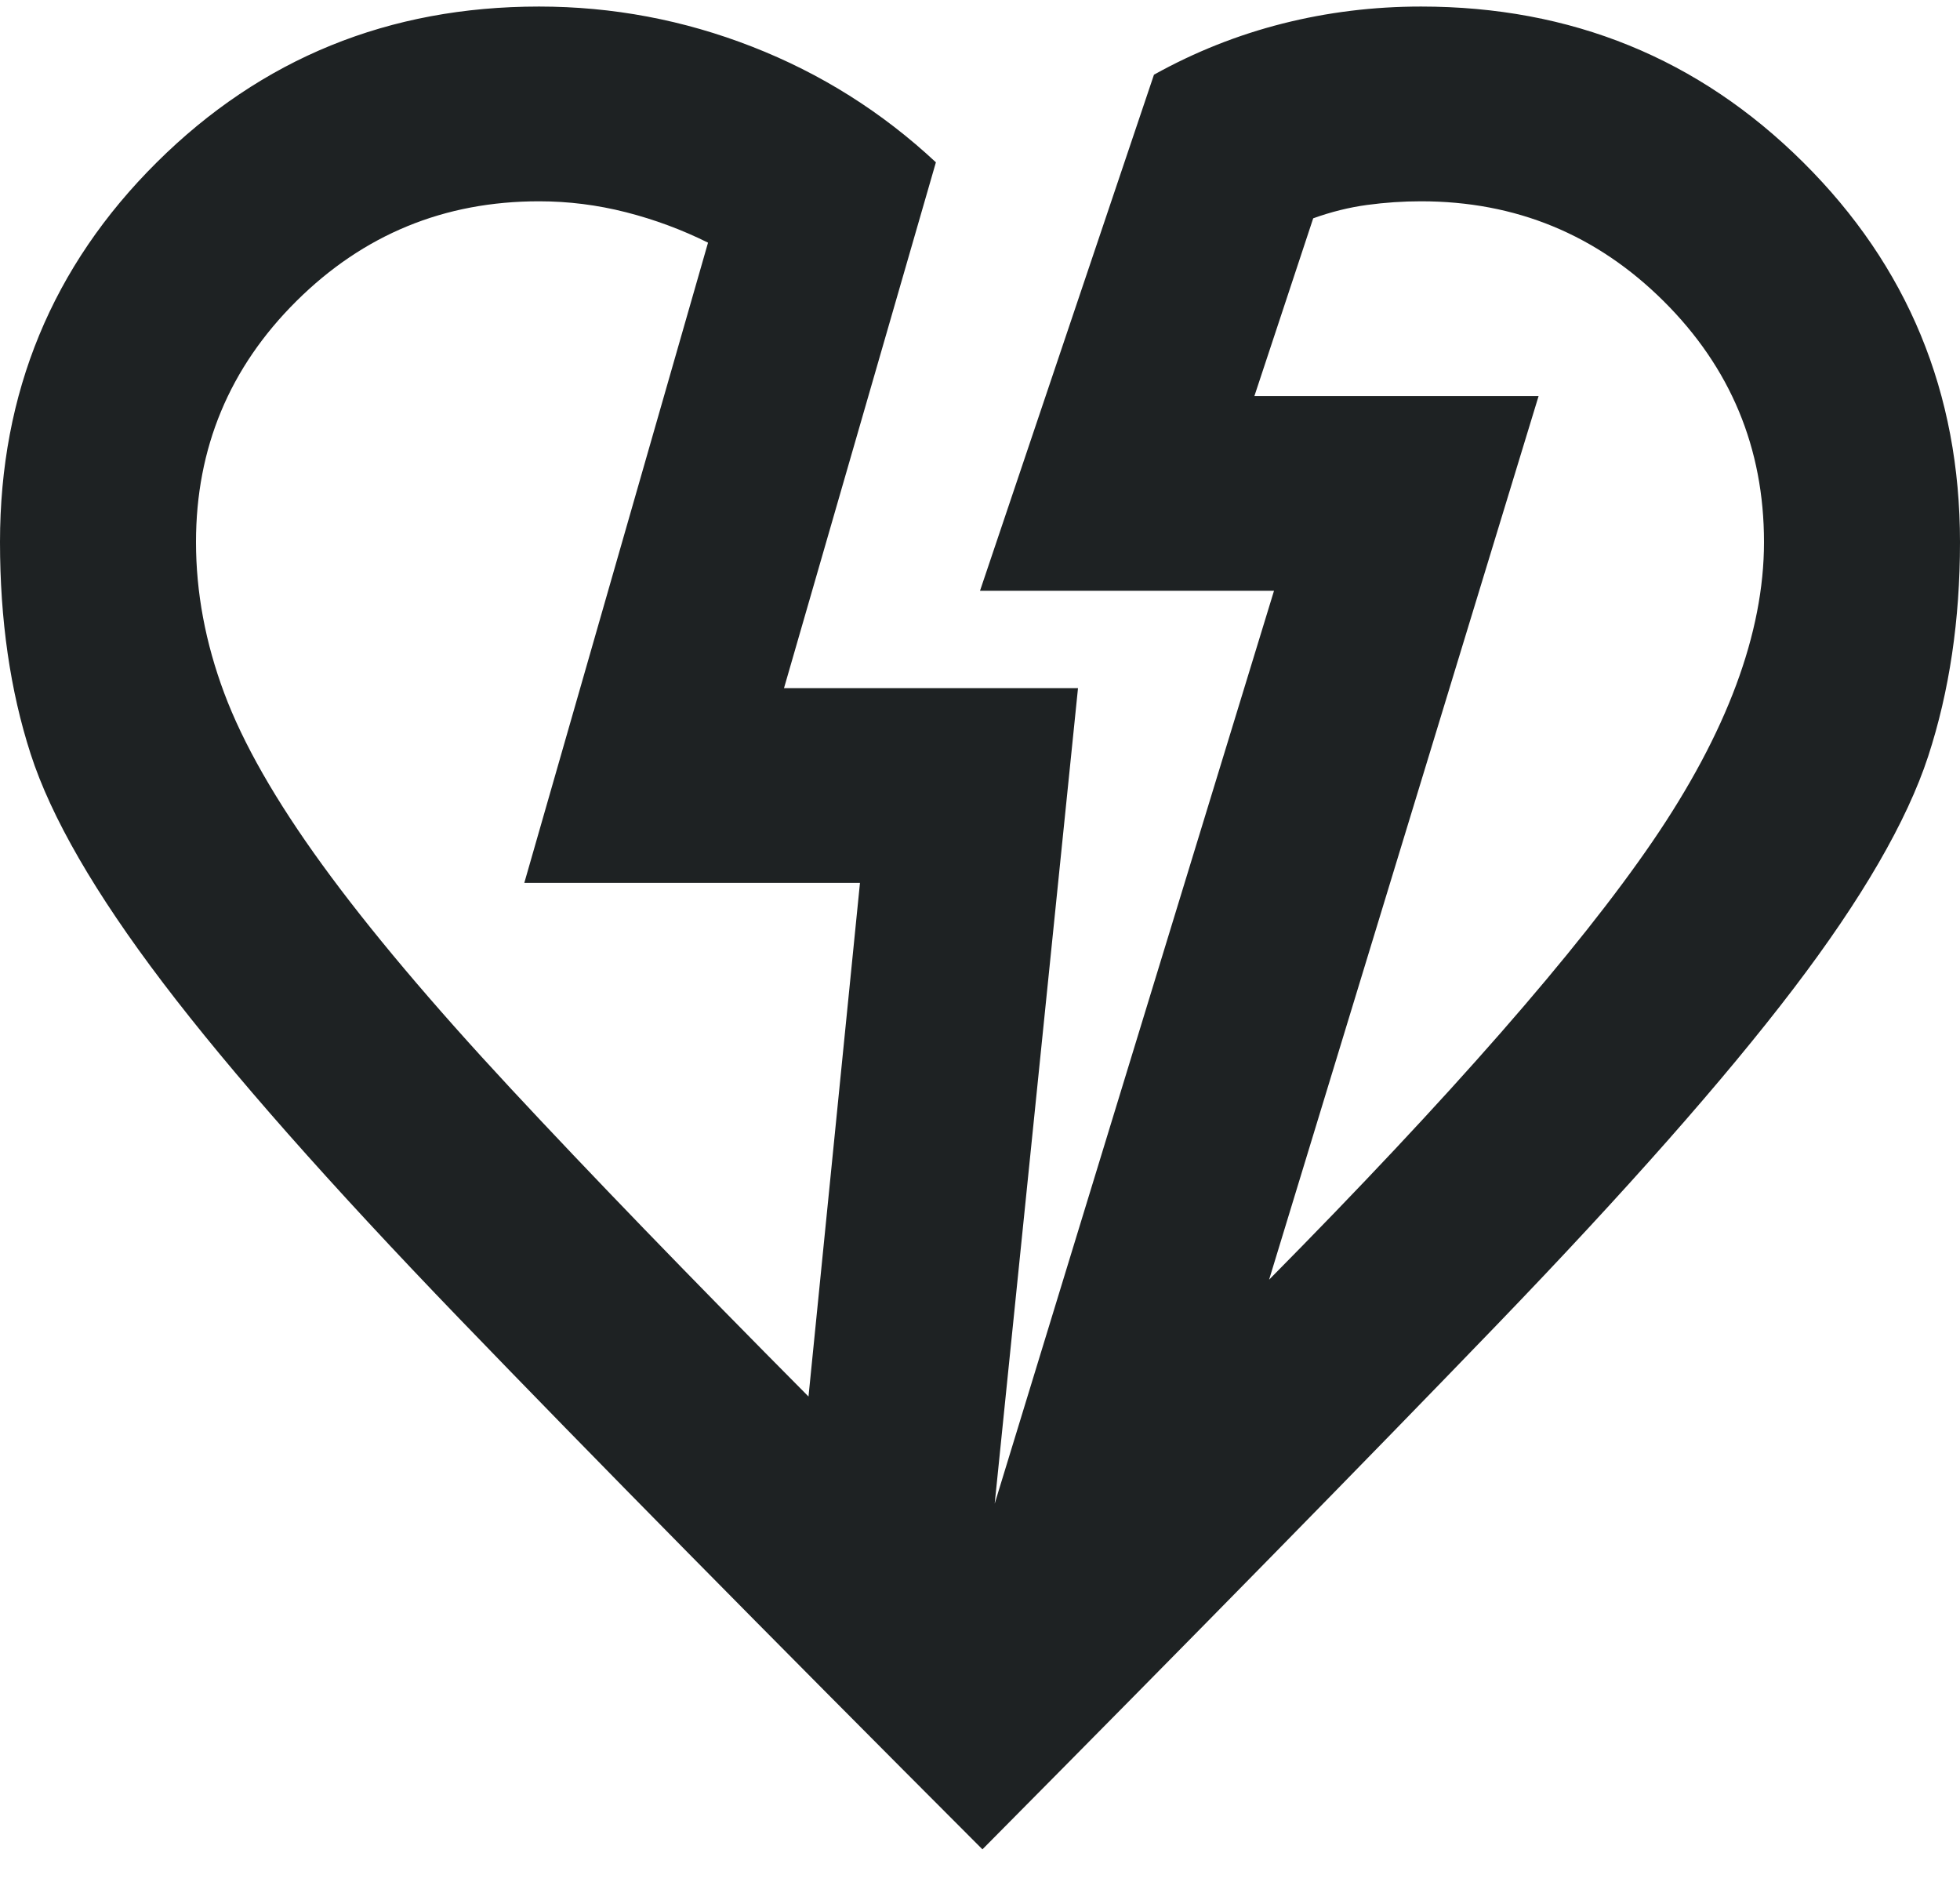
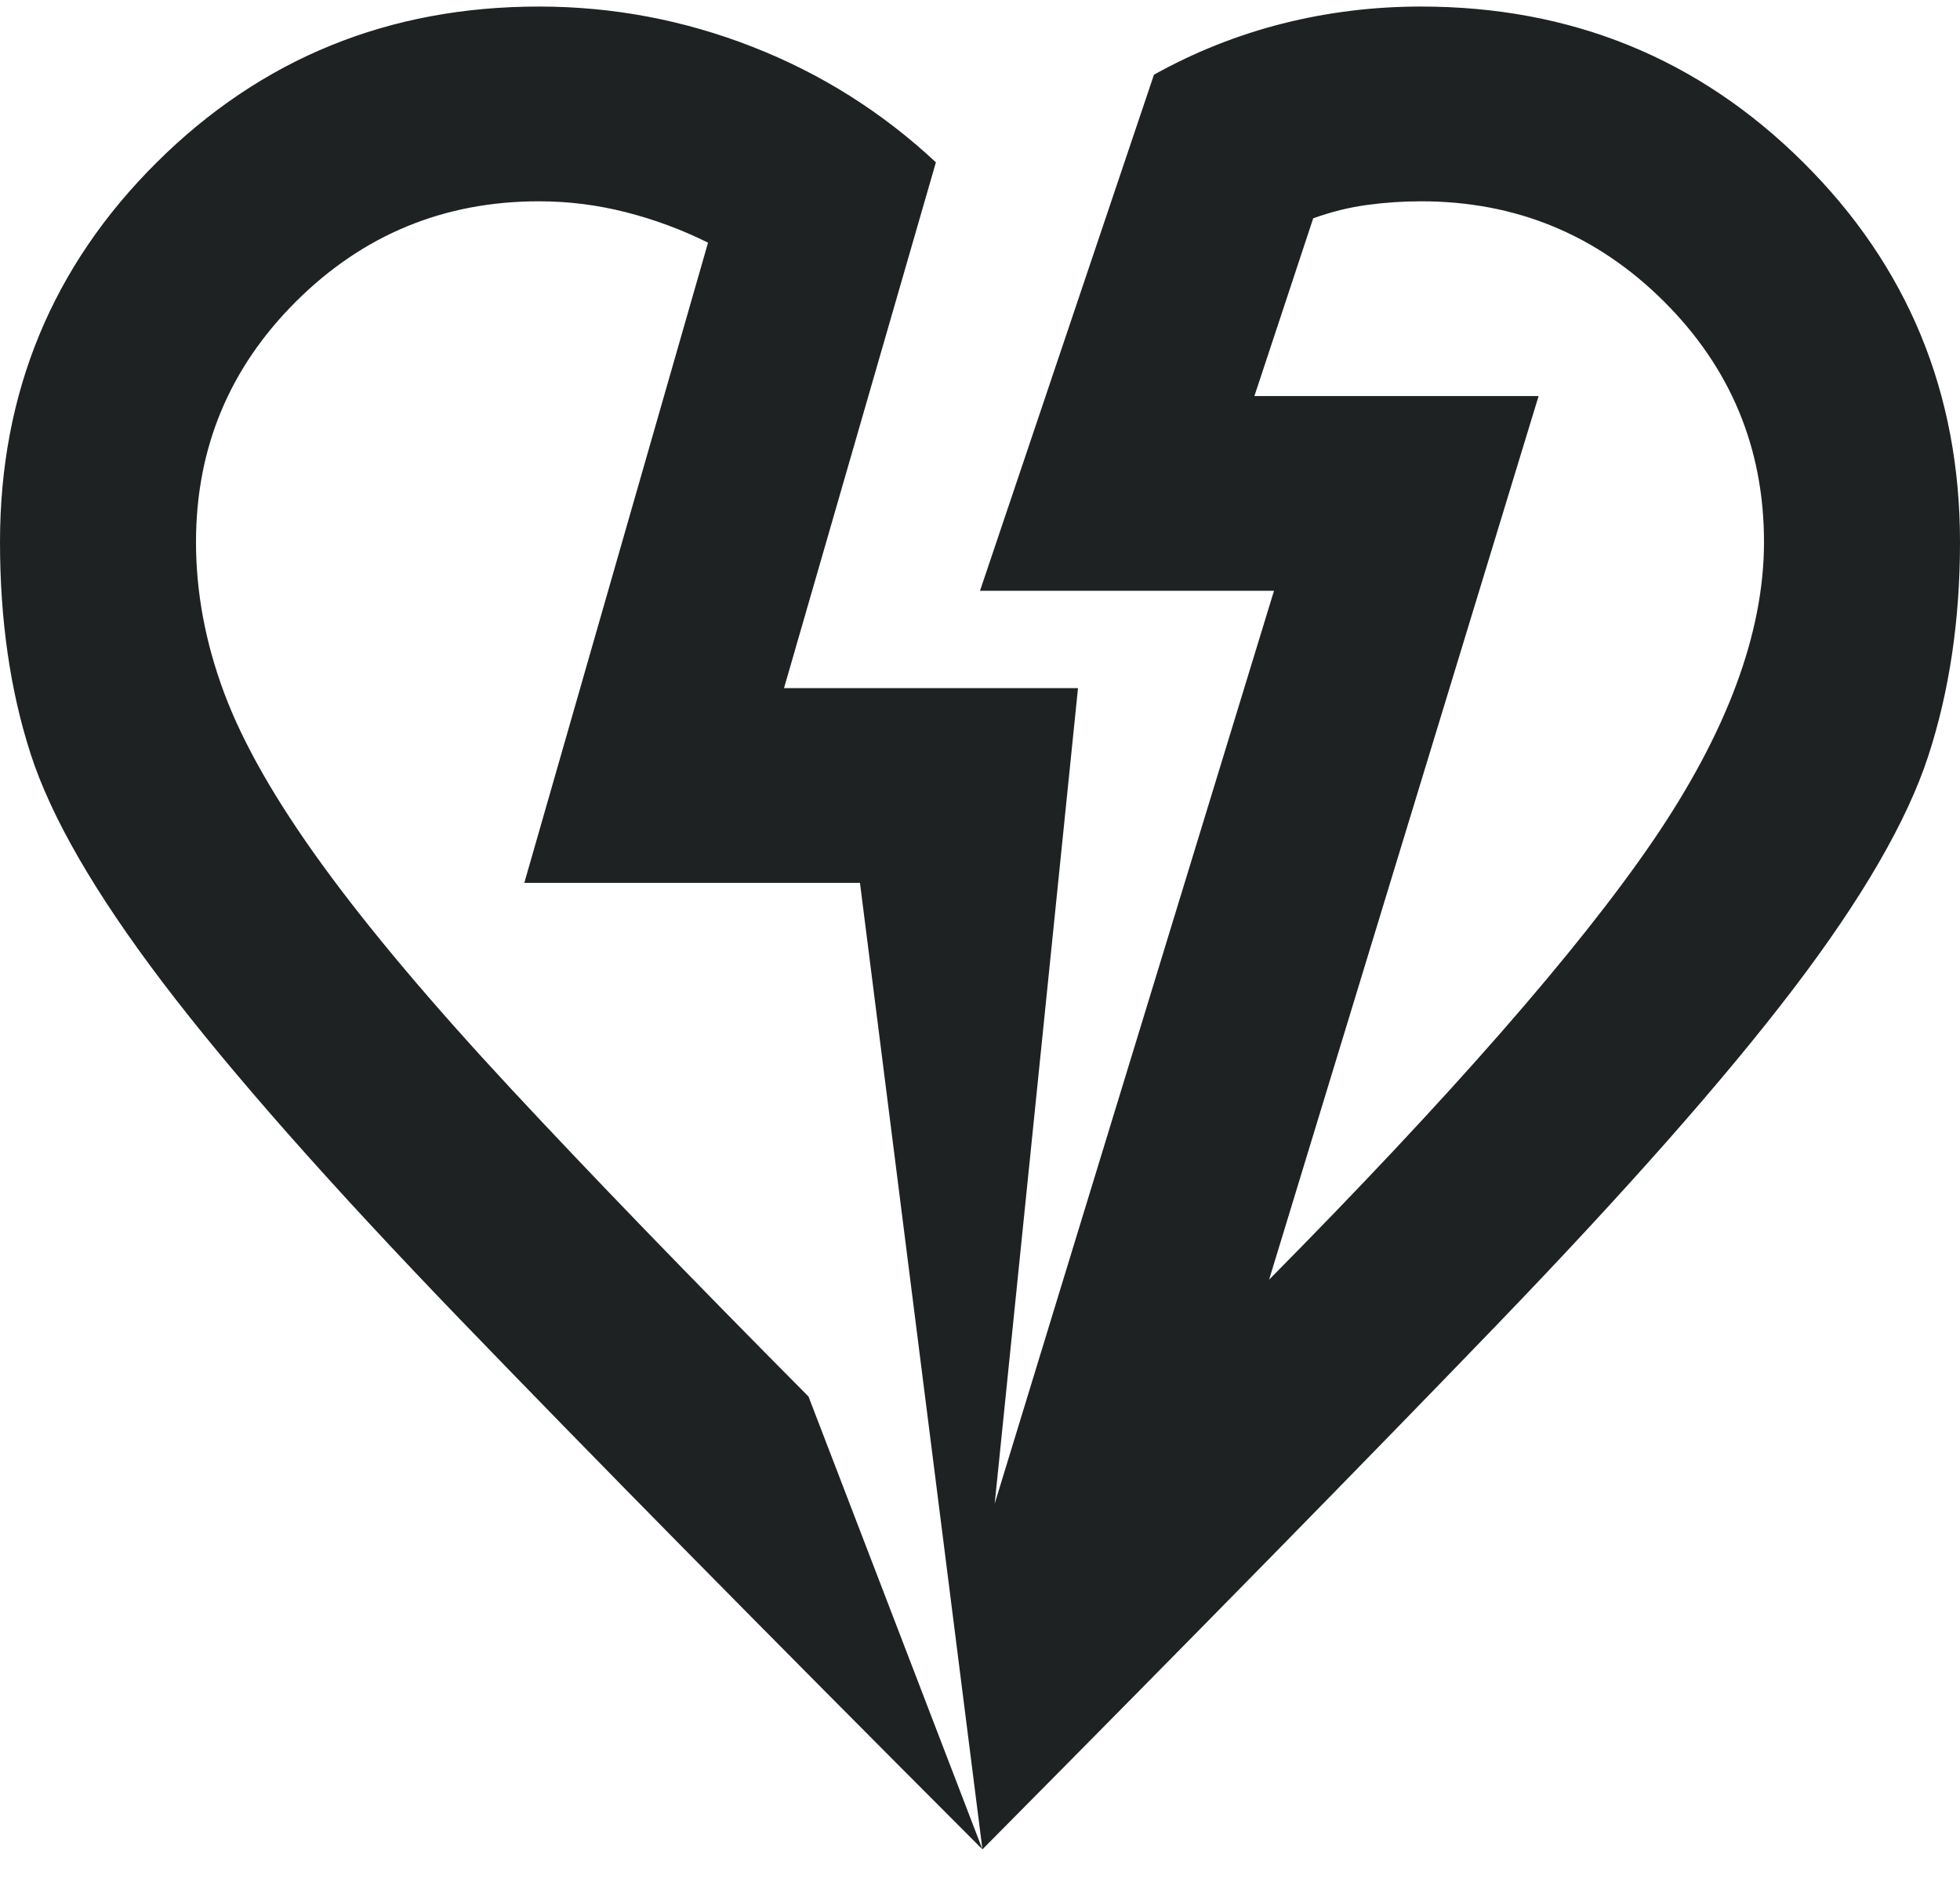
<svg xmlns="http://www.w3.org/2000/svg" width="50" height="48" viewBox="0 0 50 48" fill="none">
-   <path d="M25.062 47.167C19.479 41.579 15.031 37.067 11.719 33.632C8.406 30.196 5.885 27.34 4.156 25.064C2.427 22.787 1.302 20.842 0.781 19.227C0.26 17.613 0 15.813 0 13.826C0 10.018 1.333 6.789 4 4.14C6.667 1.491 9.917 0.167 13.75 0.167C15.625 0.167 17.438 0.508 19.188 1.191C20.938 1.874 22.5 2.857 23.875 4.14L20 17.551H27.5L25.375 38.35L32.5 15.068H25L29.438 1.905C30.479 1.326 31.573 0.891 32.719 0.601C33.865 0.311 35.042 0.167 36.25 0.167C40.083 0.167 43.333 1.491 46 4.14C48.667 6.789 50 10.018 50 13.826C50 15.813 49.729 17.634 49.188 19.29C48.646 20.945 47.5 22.922 45.75 25.219C44 27.516 41.479 30.372 38.188 33.787C34.896 37.202 30.521 41.662 25.062 47.167ZM20.625 35.618L21.938 22.518H13.375L18.062 6.189C17.396 5.858 16.698 5.599 15.969 5.413C15.24 5.227 14.5 5.134 13.75 5.134C11.333 5.134 9.271 5.982 7.562 7.679C5.854 9.376 5 11.425 5 13.826C5 15.109 5.24 16.392 5.719 17.675C6.198 18.958 7.031 20.417 8.219 22.052C9.406 23.687 11.01 25.591 13.031 27.764C15.052 29.937 17.583 32.555 20.625 35.618ZM32.375 32.638C37 27.961 40.26 24.236 42.156 21.462C44.052 18.689 45 16.144 45 13.826C45 11.425 44.146 9.376 42.438 7.679C40.729 5.982 38.667 5.134 36.25 5.134C35.792 5.134 35.333 5.165 34.875 5.227C34.417 5.289 33.958 5.403 33.5 5.568L32 10.101H39.25L32.375 32.638Z" fill="#1E2223" />
+   <path d="M25.062 47.167C19.479 41.579 15.031 37.067 11.719 33.632C8.406 30.196 5.885 27.34 4.156 25.064C2.427 22.787 1.302 20.842 0.781 19.227C0.26 17.613 0 15.813 0 13.826C0 10.018 1.333 6.789 4 4.14C6.667 1.491 9.917 0.167 13.75 0.167C15.625 0.167 17.438 0.508 19.188 1.191C20.938 1.874 22.5 2.857 23.875 4.14L20 17.551H27.5L25.375 38.35L32.5 15.068H25L29.438 1.905C30.479 1.326 31.573 0.891 32.719 0.601C33.865 0.311 35.042 0.167 36.25 0.167C40.083 0.167 43.333 1.491 46 4.14C48.667 6.789 50 10.018 50 13.826C50 15.813 49.729 17.634 49.188 19.29C48.646 20.945 47.5 22.922 45.75 25.219C44 27.516 41.479 30.372 38.188 33.787C34.896 37.202 30.521 41.662 25.062 47.167ZL21.938 22.518H13.375L18.062 6.189C17.396 5.858 16.698 5.599 15.969 5.413C15.24 5.227 14.5 5.134 13.75 5.134C11.333 5.134 9.271 5.982 7.562 7.679C5.854 9.376 5 11.425 5 13.826C5 15.109 5.24 16.392 5.719 17.675C6.198 18.958 7.031 20.417 8.219 22.052C9.406 23.687 11.01 25.591 13.031 27.764C15.052 29.937 17.583 32.555 20.625 35.618ZM32.375 32.638C37 27.961 40.26 24.236 42.156 21.462C44.052 18.689 45 16.144 45 13.826C45 11.425 44.146 9.376 42.438 7.679C40.729 5.982 38.667 5.134 36.25 5.134C35.792 5.134 35.333 5.165 34.875 5.227C34.417 5.289 33.958 5.403 33.5 5.568L32 10.101H39.25L32.375 32.638Z" fill="#1E2223" />
</svg>